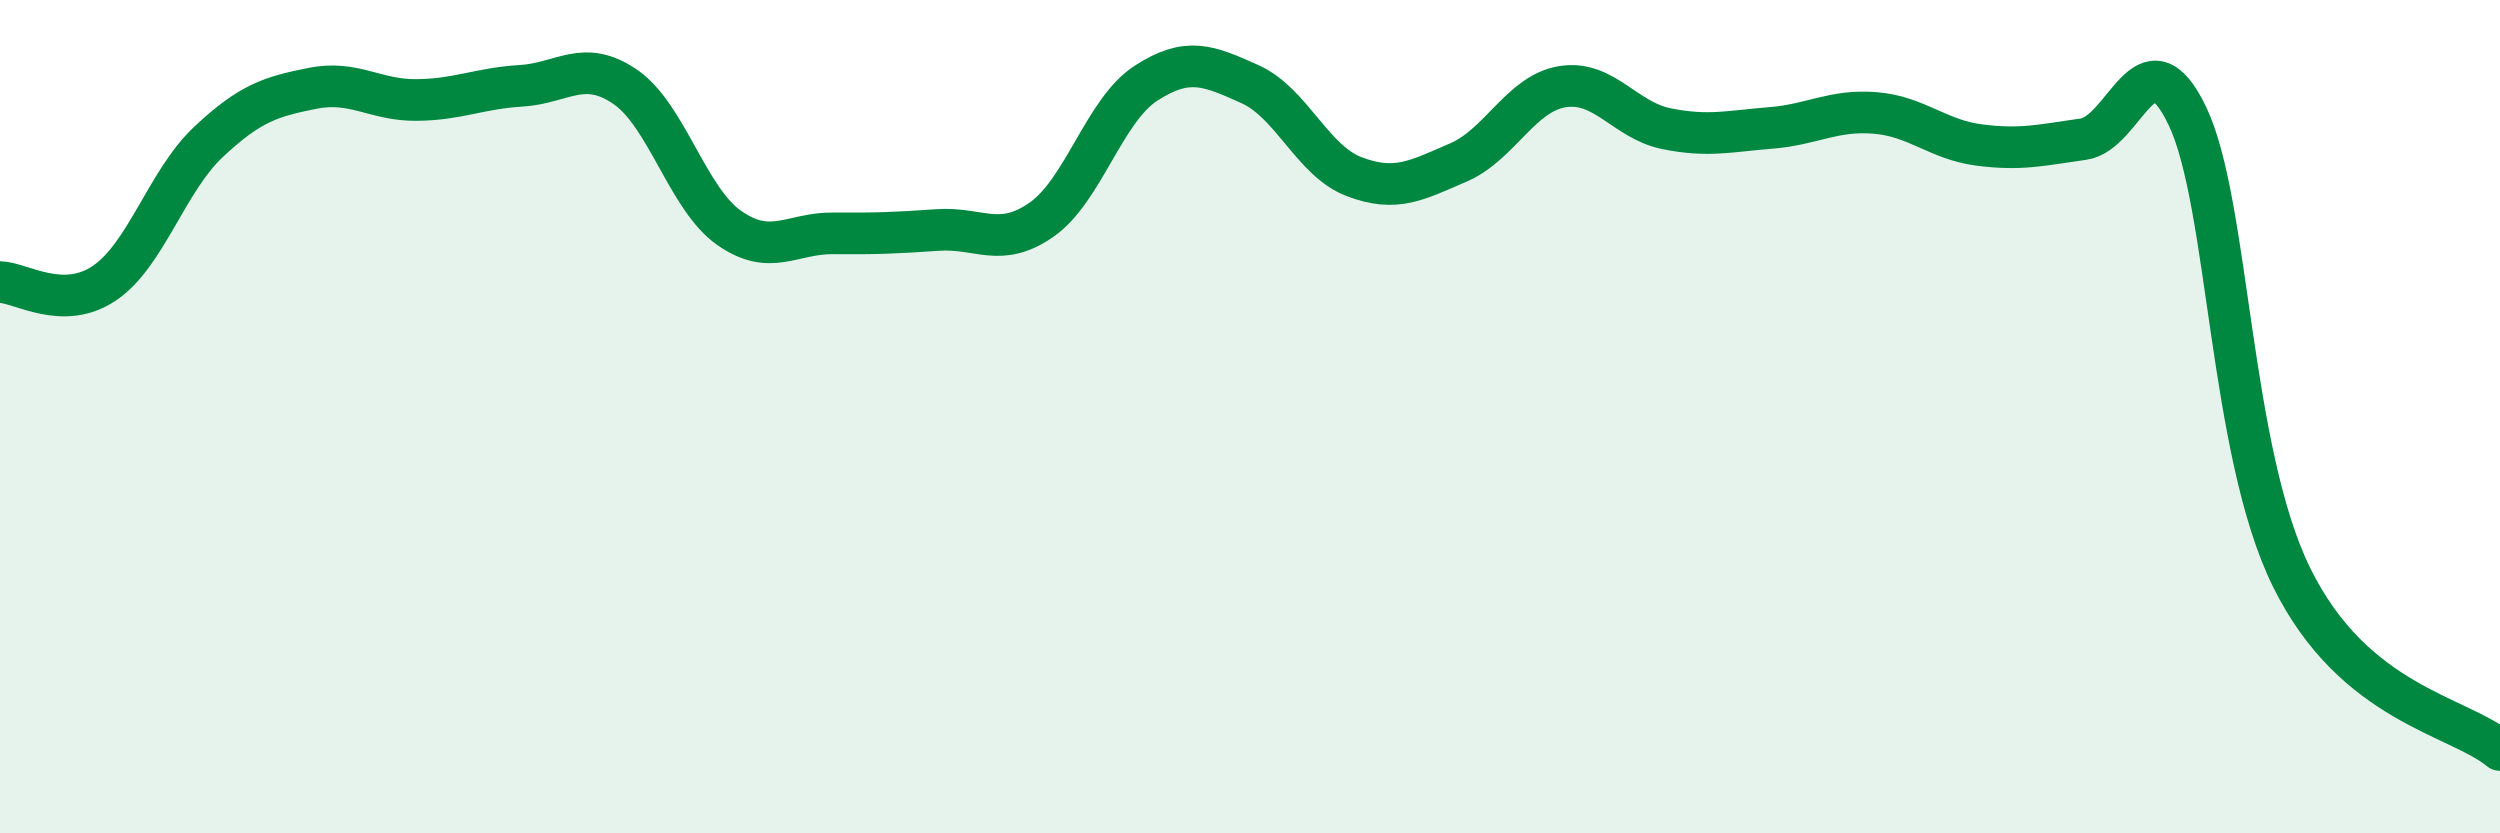
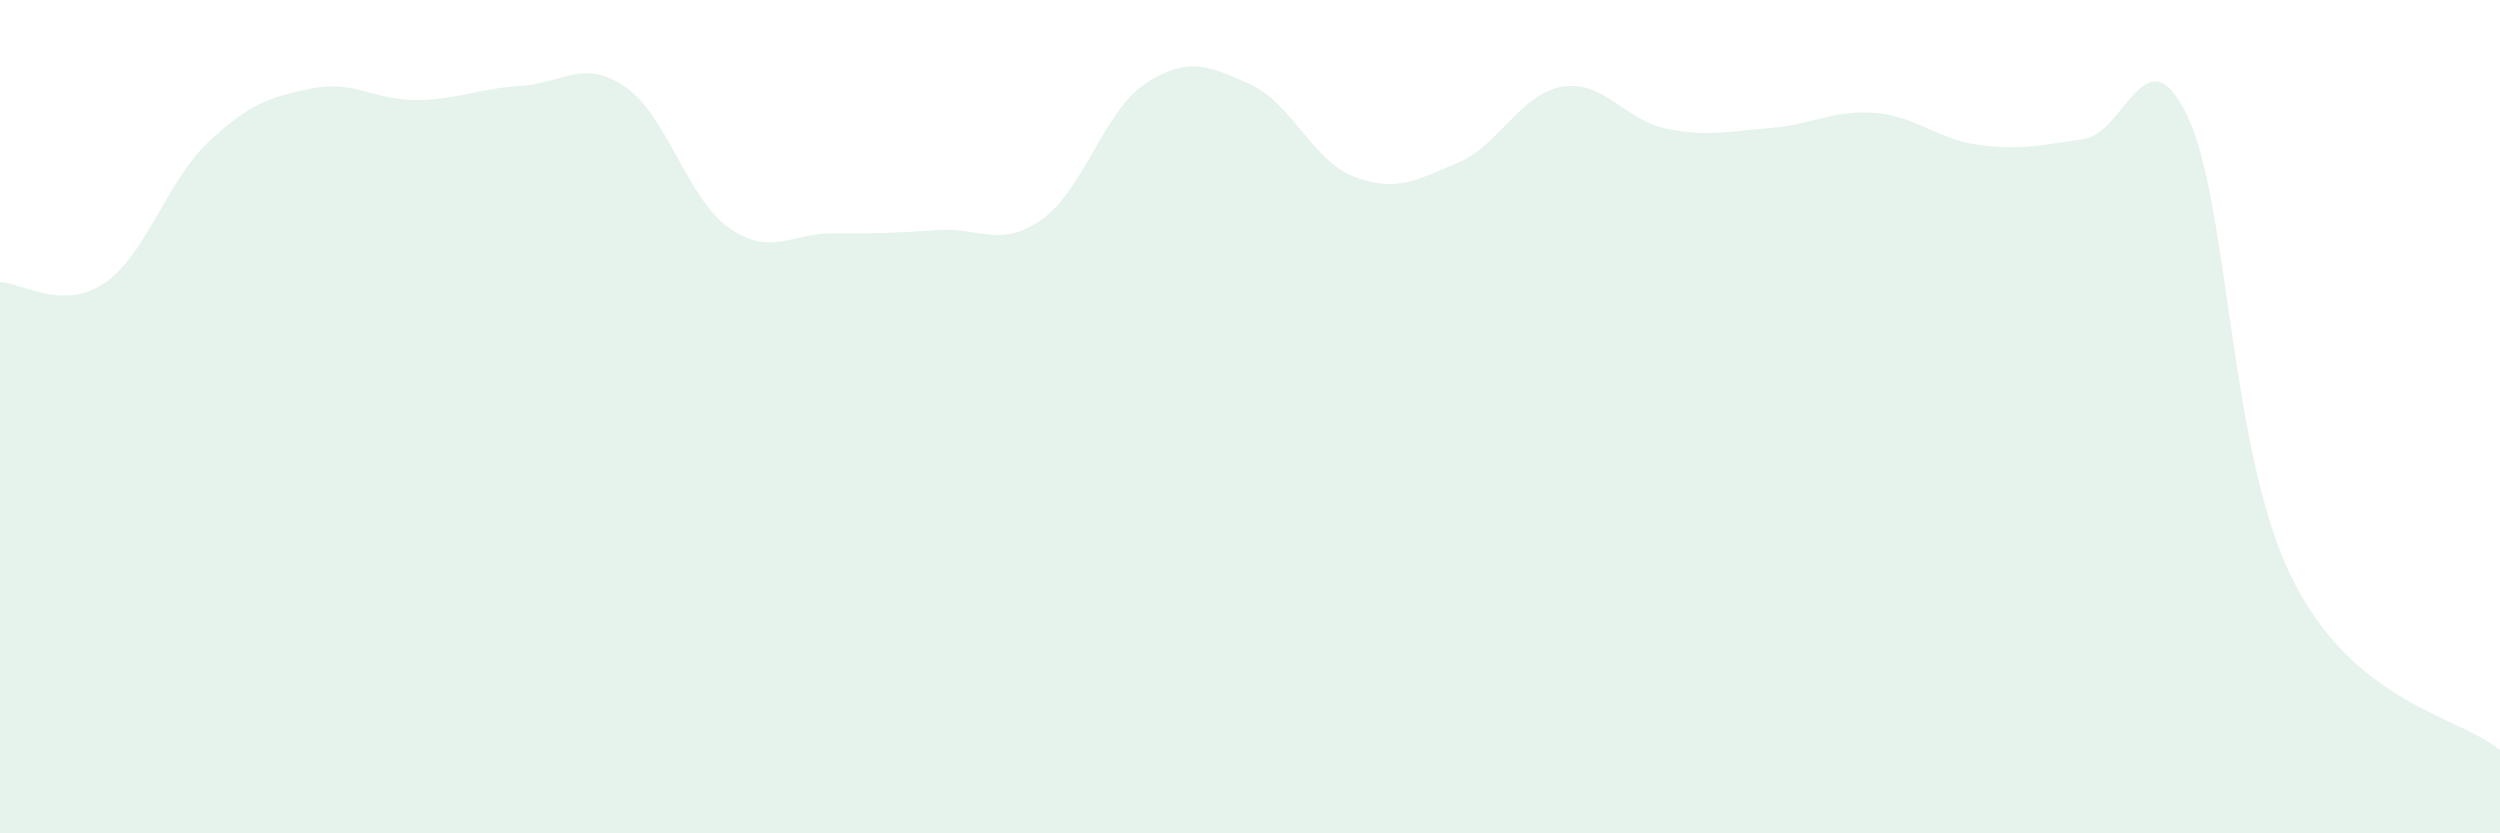
<svg xmlns="http://www.w3.org/2000/svg" width="60" height="20" viewBox="0 0 60 20">
  <path d="M 0,6.77 C 0.5,6.78 1.5,7.47 2.5,6.8 C 3.5,6.13 4,4.35 5,3.41 C 6,2.47 6.5,2.32 7.5,2.12 C 8.5,1.92 9,2.41 10,2.4 C 11,2.39 11.5,2.12 12.5,2.06 C 13.5,2 14,1.4 15,2.08 C 16,2.76 16.5,4.77 17.5,5.47 C 18.5,6.17 19,5.59 20,5.6 C 21,5.61 21.5,5.59 22.5,5.52 C 23.5,5.45 24,5.97 25,5.27 C 26,4.57 26.5,2.65 27.5,2 C 28.5,1.35 29,1.57 30,2.02 C 31,2.47 31.5,3.86 32.5,4.24 C 33.5,4.62 34,4.33 35,3.9 C 36,3.47 36.5,2.24 37.5,2.08 C 38.5,1.92 39,2.89 40,3.09 C 41,3.29 41.5,3.15 42.5,3.07 C 43.5,2.99 44,2.63 45,2.71 C 46,2.79 46.5,3.35 47.5,3.48 C 48.5,3.61 49,3.48 50,3.34 C 51,3.2 51.5,0.69 52.5,2.79 C 53.5,4.89 53.5,10.82 55,13.86 C 56.5,16.9 59,17.17 60,18L60 20L0 20Z" fill="#008740" opacity="0.1" stroke-linecap="round" stroke-linejoin="round" />
-   <path d="M 0,6.77 C 0.5,6.78 1.5,7.47 2.5,6.8 C 3.5,6.13 4,4.35 5,3.41 C 6,2.47 6.5,2.32 7.5,2.12 C 8.5,1.92 9,2.41 10,2.4 C 11,2.39 11.5,2.12 12.5,2.06 C 13.5,2 14,1.4 15,2.08 C 16,2.76 16.5,4.77 17.5,5.47 C 18.5,6.17 19,5.59 20,5.6 C 21,5.61 21.5,5.59 22.5,5.52 C 23.5,5.45 24,5.97 25,5.27 C 26,4.57 26.5,2.65 27.5,2 C 28.5,1.35 29,1.57 30,2.02 C 31,2.47 31.5,3.86 32.5,4.24 C 33.5,4.62 34,4.33 35,3.9 C 36,3.47 36.5,2.24 37.5,2.08 C 38.5,1.92 39,2.89 40,3.09 C 41,3.29 41.5,3.15 42.5,3.07 C 43.5,2.99 44,2.63 45,2.71 C 46,2.79 46.5,3.35 47.5,3.48 C 48.5,3.61 49,3.48 50,3.34 C 51,3.2 51.5,0.69 52.5,2.79 C 53.5,4.89 53.5,10.82 55,13.86 C 56.5,16.9 59,17.17 60,18" stroke="#008740" stroke-width="1" fill="none" stroke-linecap="round" stroke-linejoin="round" />
</svg>